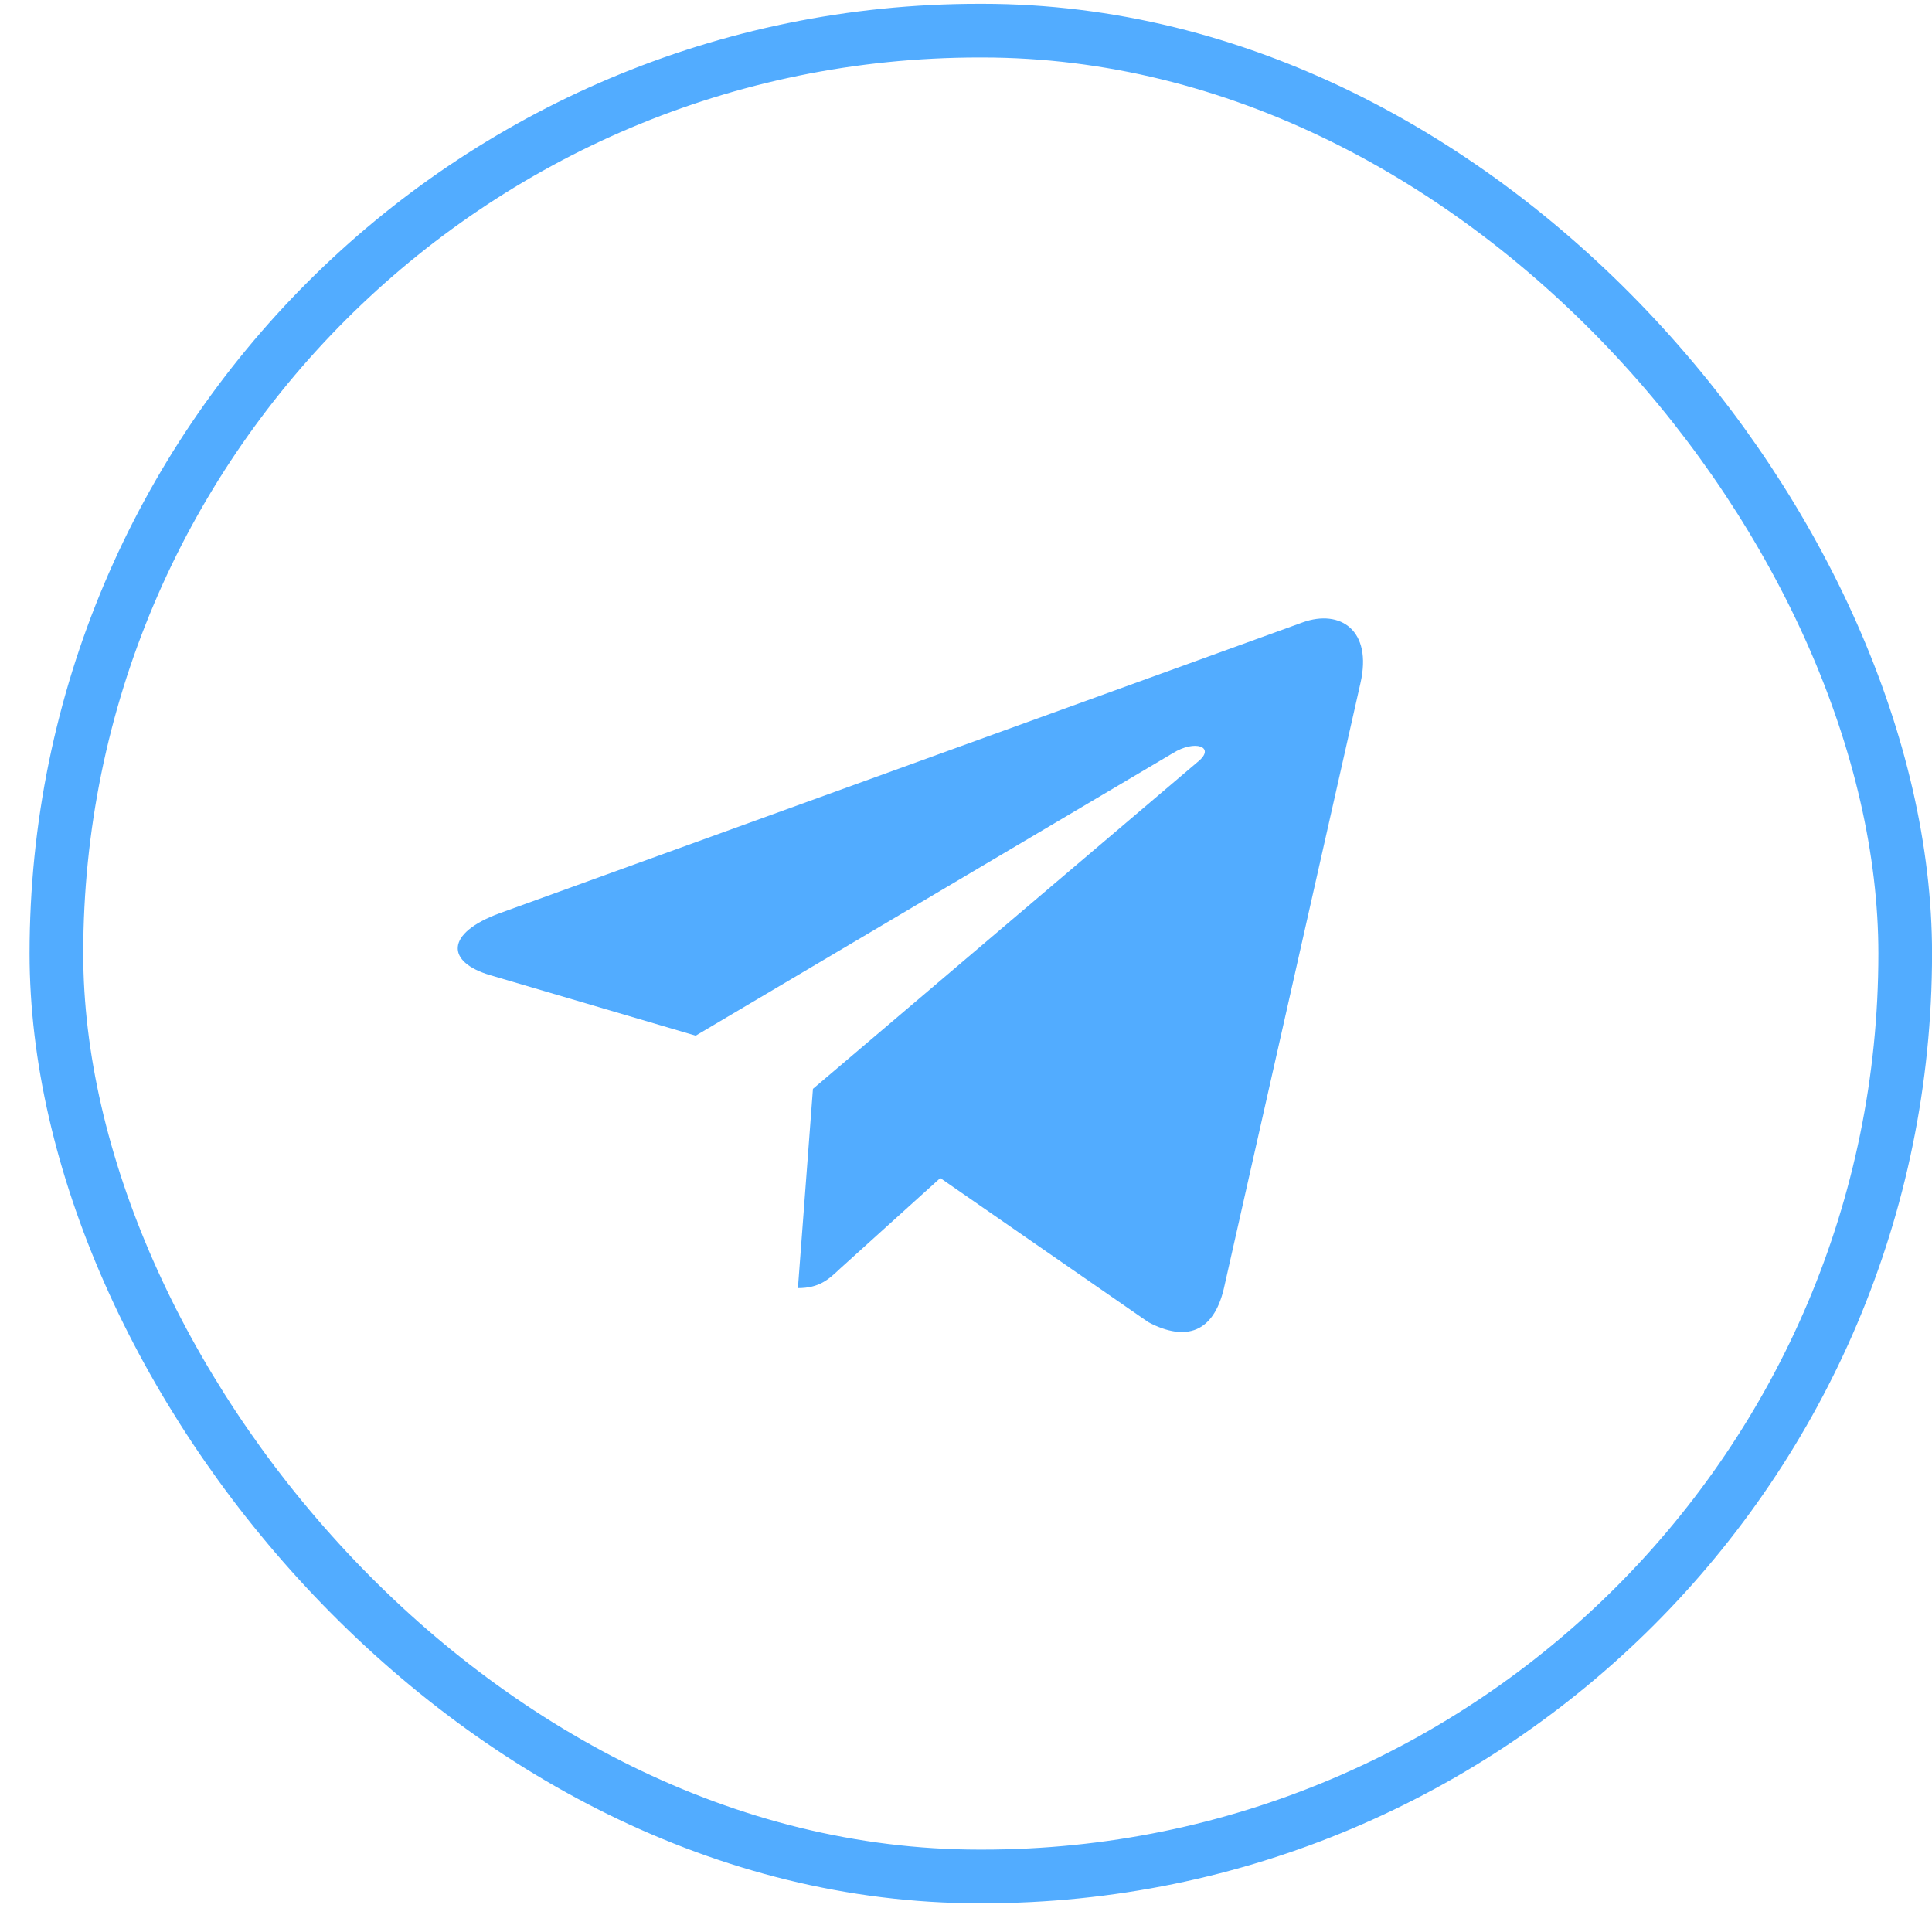
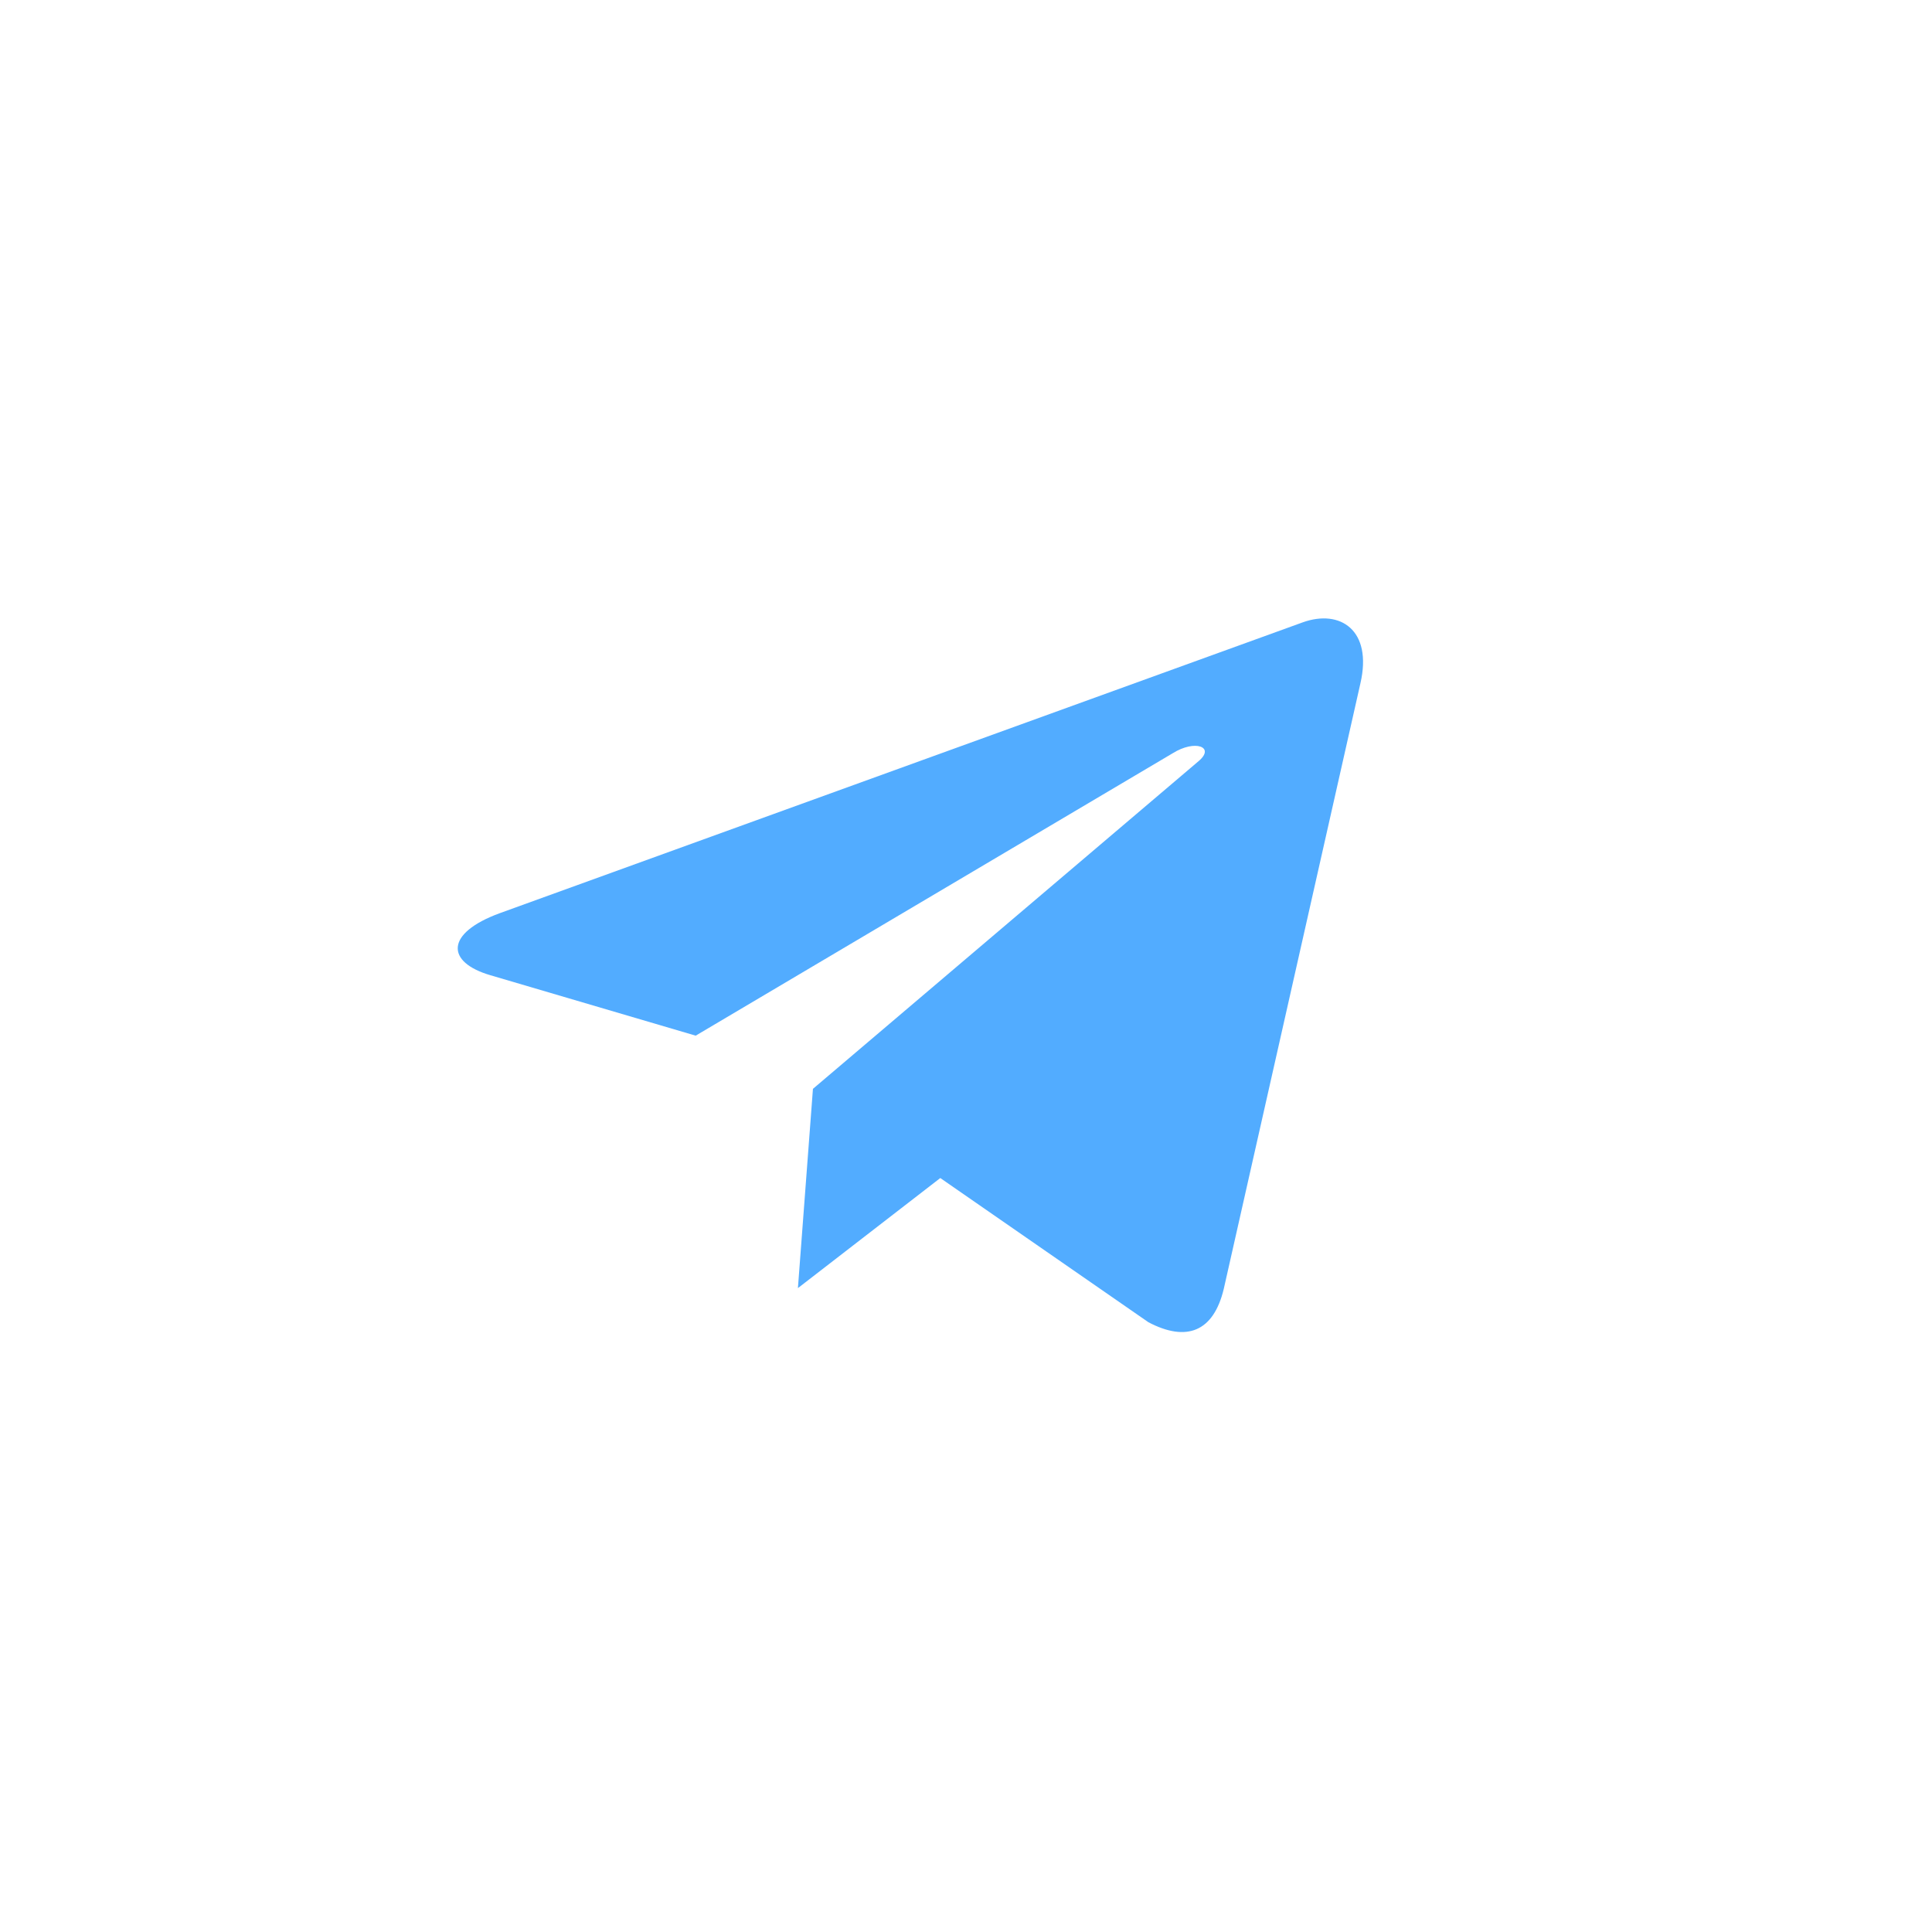
<svg xmlns="http://www.w3.org/2000/svg" width="36" height="36" viewBox="0 0 36 36" fill="none">
-   <rect x="1.051" y="0.571" width="34.45" height="34.394" rx="17.197" stroke="#52ACFF" />
-   <path d="M15.148 20.289L14.868 24.002C15.267 24.002 15.441 23.84 15.649 23.643L17.521 21.951L21.399 24.638C22.111 25.012 22.612 24.815 22.803 24.017L25.35 12.73C25.577 11.739 24.971 11.349 24.279 11.595L9.312 17.016C8.291 17.39 8.307 17.929 9.138 18.172L12.963 19.298L21.851 14.036C22.269 13.774 22.648 13.918 22.335 14.182L15.148 20.289Z" fill="#52ACFF" />
+   <path d="M15.148 20.289L14.868 24.002L17.521 21.951L21.399 24.638C22.111 25.012 22.612 24.815 22.803 24.017L25.35 12.73C25.577 11.739 24.971 11.349 24.279 11.595L9.312 17.016C8.291 17.39 8.307 17.929 9.138 18.172L12.963 19.298L21.851 14.036C22.269 13.774 22.648 13.918 22.335 14.182L15.148 20.289Z" fill="#52ACFF" />
</svg>